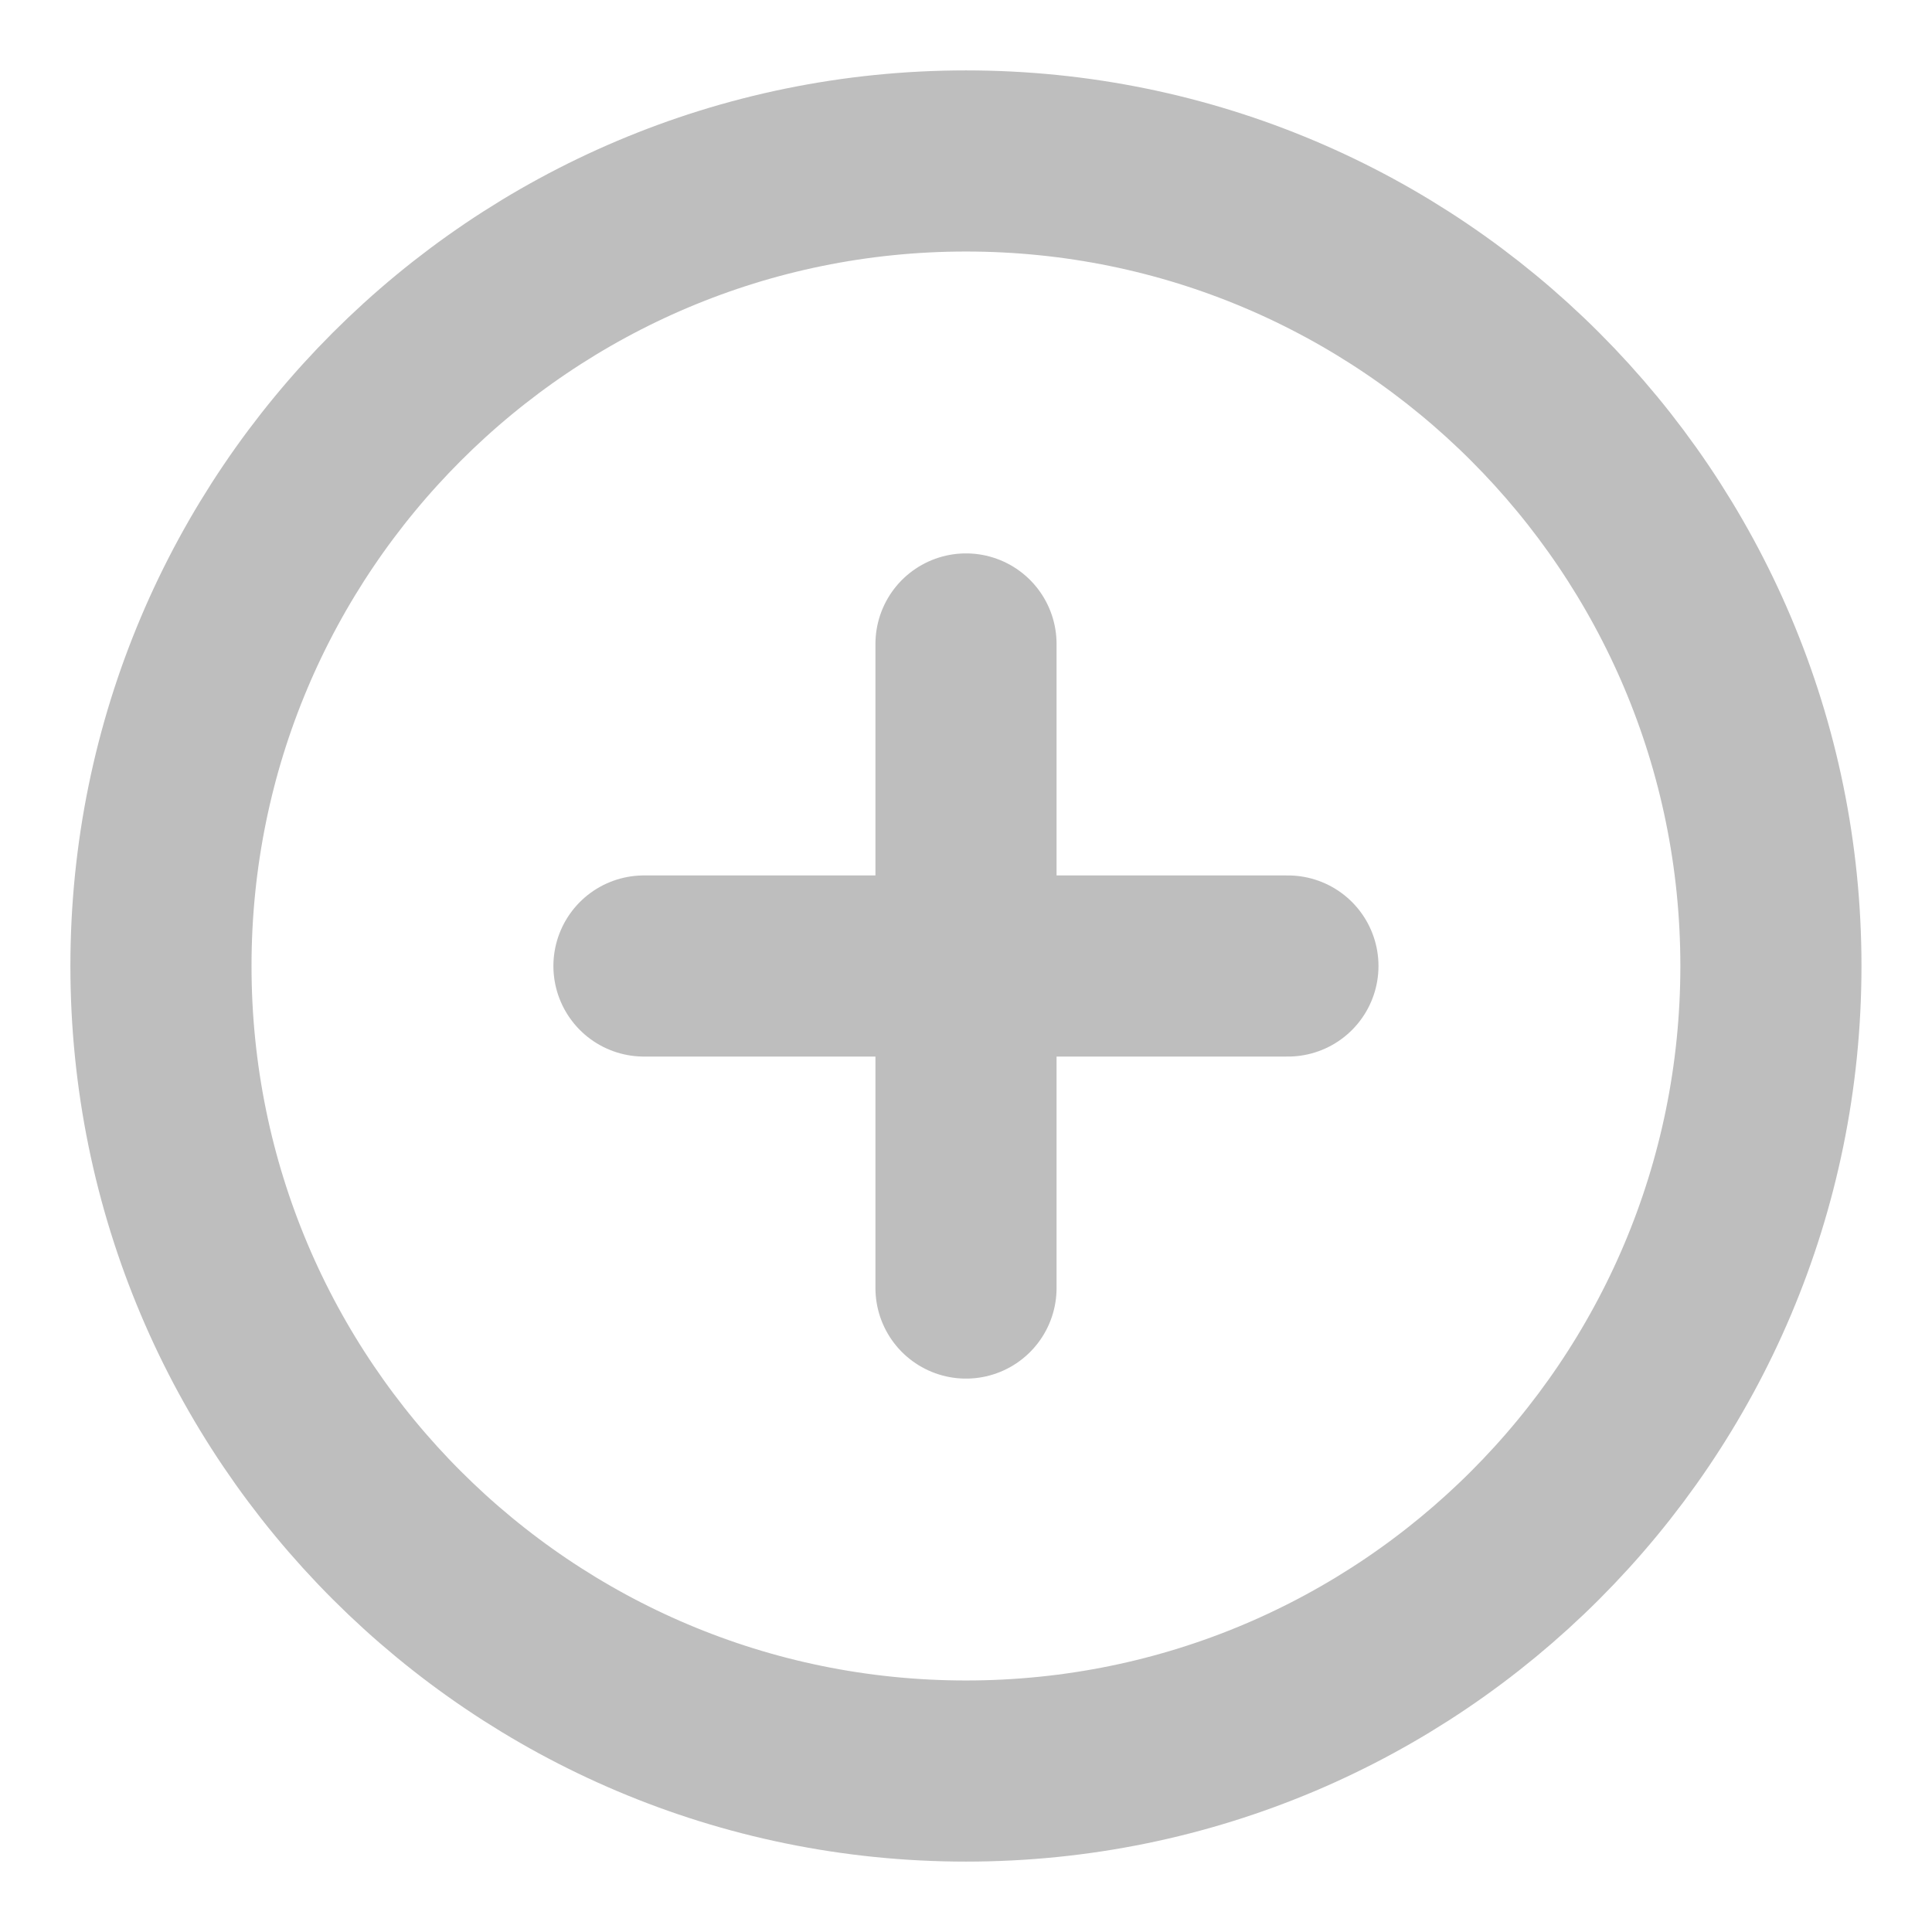
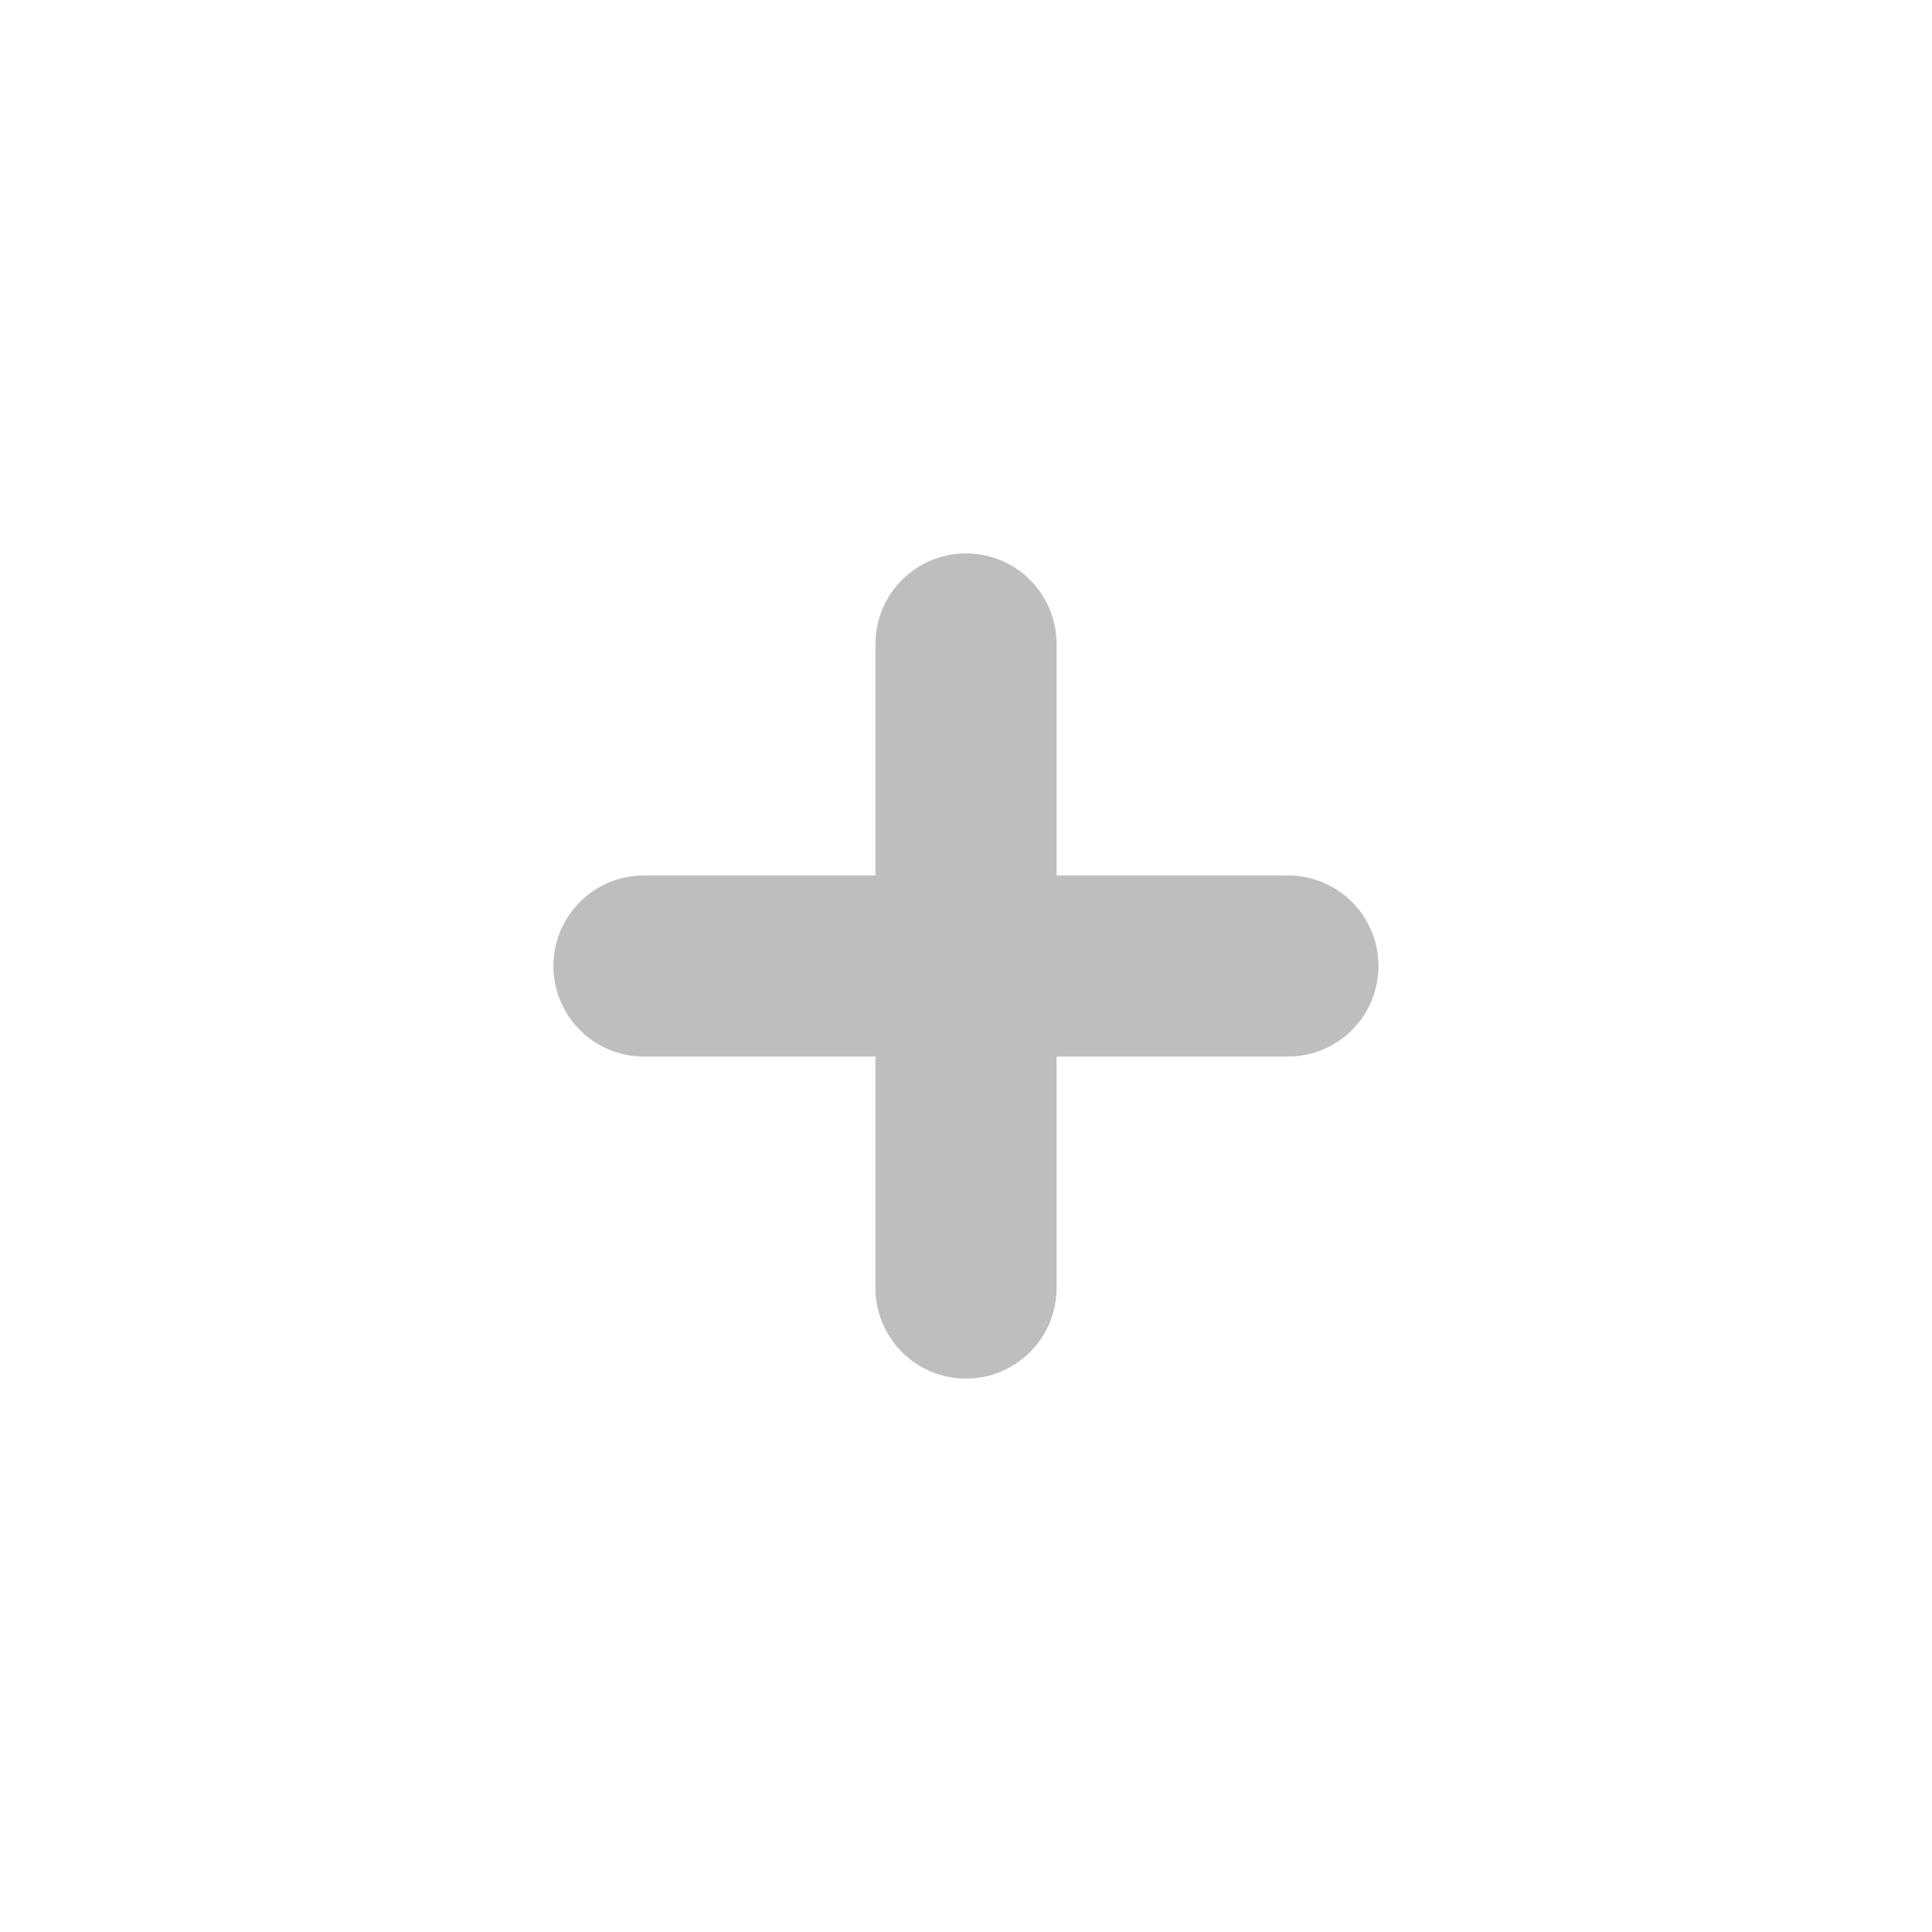
<svg xmlns="http://www.w3.org/2000/svg" width="16" height="16" viewBox="0 0 16 16" fill="none">
-   <path d="M8 14.667C11.682 14.667 14.666 11.682 14.666 8C14.666 4.318 11.682 1.333 8 1.333C4.318 1.333 1.333 4.318 1.333 8C1.333 11.682 4.318 14.667 8 14.667Z" stroke="#BEBEBE" stroke-width="1.5" stroke-linecap="round" stroke-linejoin="round" />
  <path d="M8 5.333V10.667" stroke="#BEBEBE" stroke-width="1.5" stroke-linecap="round" stroke-linejoin="round" />
  <path d="M5.333 8H10.666" stroke="#BEBEBE" stroke-width="1.5" stroke-linecap="round" stroke-linejoin="round" />
</svg>